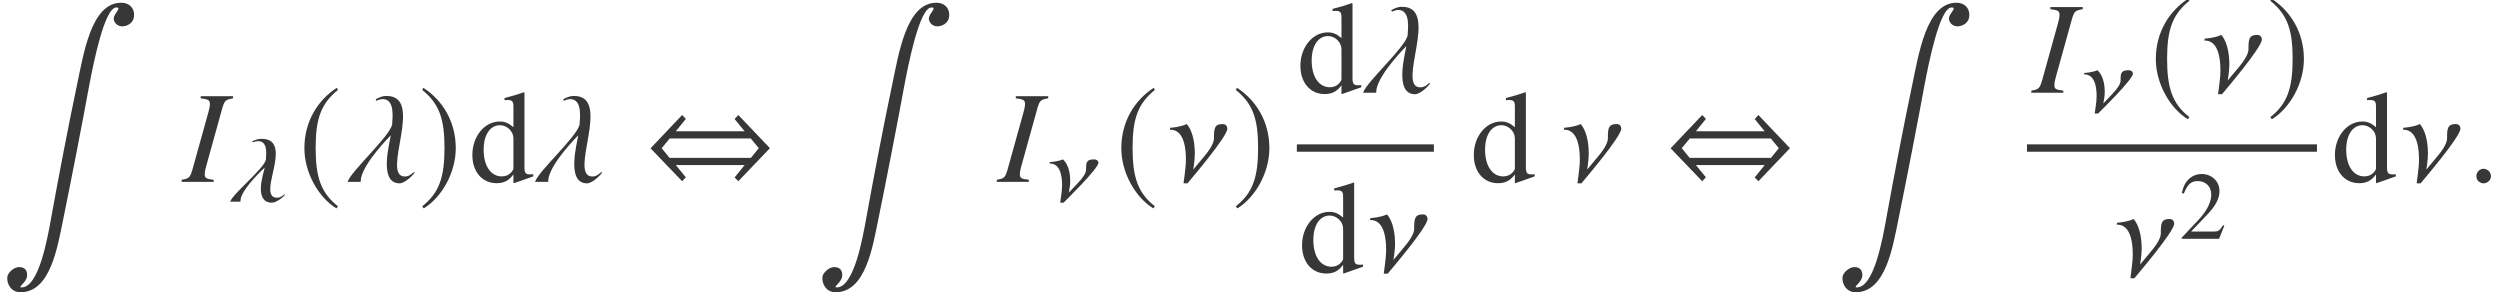
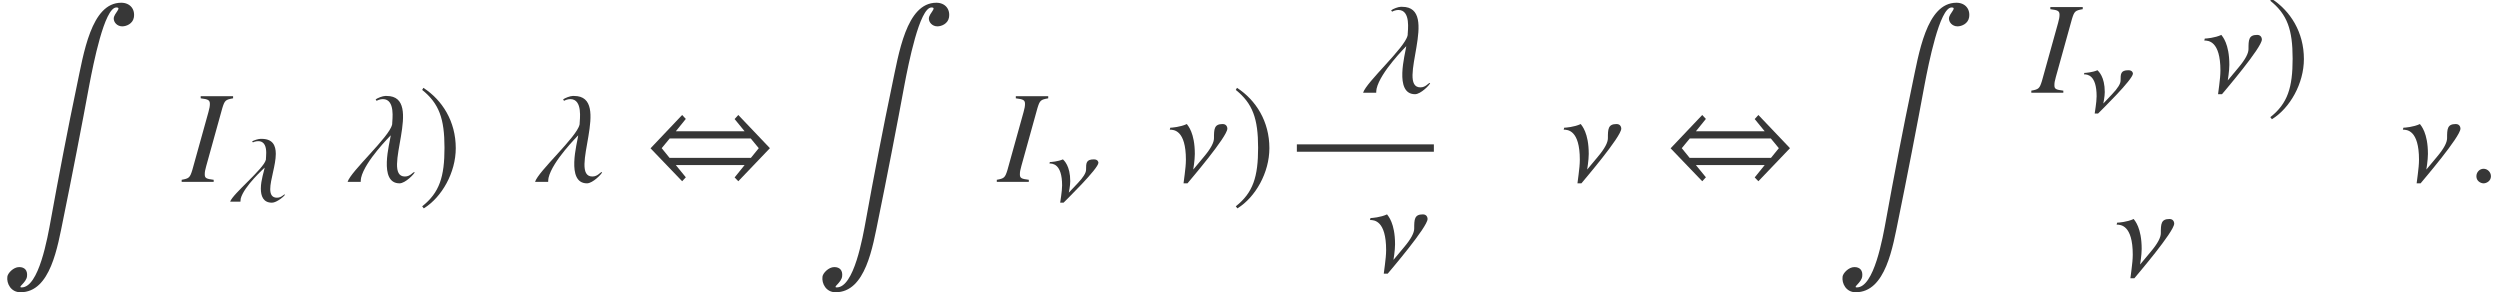
<svg xmlns="http://www.w3.org/2000/svg" xmlns:xlink="http://www.w3.org/1999/xlink" version="1.1" width="207.118pt" height="24.214pt" viewBox="129.469 69.773 207.118 24.214">
  <defs>
-     <path id="g14-50" d="M3.772 -1.088L3.668 -1.128C3.375 -0.675 3.271 -0.603 2.914 -0.603H1.016L2.35 -2.001C3.057 -2.739 3.367 -3.343 3.367 -3.962C3.367 -4.756 2.724 -5.368 1.898 -5.368C1.461 -5.368 1.048 -5.193 0.754 -4.875C0.5 -4.605 0.381 -4.351 0.246 -3.788L0.413 -3.748C0.731 -4.526 1.016 -4.78 1.564 -4.78C2.231 -4.78 2.684 -4.327 2.684 -3.66C2.684 -3.041 2.319 -2.303 1.652 -1.596L0.238 -0.095V0H3.335L3.772 -1.088Z" />
-     <path id="g14-100" d="M3.899 -0.333V-0.461C3.756 -0.453 3.74 -0.453 3.716 -0.453C3.43 -0.453 3.367 -0.54 3.367 -0.905V-5.407L3.327 -5.423C2.946 -5.288 2.668 -5.209 2.16 -5.074V-4.947C2.223 -4.955 2.271 -4.955 2.334 -4.955C2.628 -4.955 2.7 -4.875 2.7 -4.55V-3.311C2.398 -3.565 2.184 -3.653 1.866 -3.653C0.953 -3.653 0.214 -2.755 0.214 -1.628C0.214 -0.611 0.81 0.079 1.683 0.079C2.128 0.079 2.43 -0.079 2.7 -0.453V0.056L2.731 0.079L3.899 -0.333ZM2.7 -0.81C2.7 -0.754 2.644 -0.659 2.565 -0.572C2.422 -0.413 2.223 -0.333 1.993 -0.333C1.334 -0.333 0.897 -0.969 0.897 -1.945C0.897 -2.843 1.286 -3.43 1.89 -3.43C2.311 -3.43 2.7 -3.057 2.7 -2.636V-0.81Z" />
    <use id="g17-100" xlink:href="#g14-100" transform="scale(1.369)" />
    <path id="g4-44" d="M10.564 -2.793L7.945 -5.543L7.64 -5.206L8.466 -4.195H2.771L3.597 -5.217L3.293 -5.543L0.674 -2.782L3.293 -0.054L3.597 -0.38L2.771 -1.391H8.466L7.64 -0.37L7.945 -0.054L10.564 -2.793ZM9.64 -2.793L8.988 -1.989H2.25L1.598 -2.793L2.261 -3.597H8.977L9.64 -2.793Z" />
-     <path id="g4-185" d="M3.206 -7.793C1.63 -6.771 0.522 -5.01 0.522 -2.793C0.522 -0.772 1.674 1.272 3.174 2.195L3.304 2.022C1.869 0.891 1.456 -0.424 1.456 -2.826C1.456 -5.239 1.902 -6.488 3.304 -7.619L3.206 -7.793Z" />
    <path id="g4-186" d="M0.413 -7.793L0.315 -7.619C1.717 -6.488 2.163 -5.239 2.163 -2.826C2.163 -0.424 1.75 0.891 0.315 2.022L0.446 2.195C1.945 1.272 3.097 -0.772 3.097 -2.793C3.097 -5.01 1.989 -6.771 0.413 -7.793Z" />
    <path id="g7-95" d="M4.677 -0.58L4.669 -0.596C4.542 -0.596 4.391 -0.326 4.01 -0.326C3.597 -0.326 3.454 -0.611 3.454 -1.04C3.454 -1.802 3.915 -3.033 3.915 -3.954C3.915 -4.669 3.653 -5.201 2.739 -5.201H2.644C2.477 -5.201 2.08 -5.082 1.953 -4.987C1.945 -4.979 2.017 -4.907 2.025 -4.907C2.064 -4.939 2.263 -5.01 2.454 -5.01C3.025 -5.01 3.121 -4.478 3.121 -4.042C3.121 -3.811 3.097 -3.605 3.097 -3.533C3.105 -3.51 3.097 -3.494 3.089 -3.462C2.922 -2.724 0.341 -0.643 0.135 0H0.985C0.985 -0.079 0.993 -0.159 1.008 -0.246C1.263 -1.263 2.986 -2.803 2.986 -2.811H2.994C2.962 -2.589 2.676 -1.787 2.676 -1.08C2.676 -0.461 2.874 0.087 3.597 0.087C4.002 0.087 4.661 -0.484 4.677 -0.58Z" />
    <path id="g7-97" d="M4.256 -3.224C4.256 -3.271 4.216 -3.502 3.883 -3.502C3.232 -3.502 3.232 -3.192 3.232 -2.644C3.232 -2.39 3.017 -2.025 2.525 -1.509L1.802 -0.746C1.802 -0.754 1.922 -1.31 1.922 -1.691C1.922 -2.978 1.405 -3.406 1.318 -3.502C0.897 -3.319 0.326 -3.279 0.23 -3.279L0.199 -3.16C0.453 -3.16 1.247 -3.144 1.247 -1.342C1.247 -0.826 1.088 0 1.088 0.087H1.366C1.525 -0.079 4.256 -2.731 4.256 -3.224Z" />
    <path id="g10-30" d="M2.565 0V-0.174C1.945 -0.25 1.826 -0.315 1.826 -0.619C1.826 -0.837 1.848 -0.946 1.945 -1.304L3.282 -6.119C3.478 -6.749 3.543 -6.814 4.173 -6.923V-7.097H1.489V-6.923C2.119 -6.847 2.25 -6.771 2.25 -6.456C2.25 -6.293 2.217 -6.075 2.13 -5.782L0.793 -0.978C0.598 -0.348 0.522 -0.283 -0.087 -0.174V0H2.565Z" />
    <path id="g10-95" d="M5.728 -0.793L5.717 -0.815C5.565 -0.815 5.38 -0.446 4.923 -0.446C2.869 -0.446 6.608 -7.119 3.413 -7.119H3.293C3.097 -7.119 2.641 -6.956 2.5 -6.825C2.489 -6.814 2.576 -6.717 2.587 -6.717C2.641 -6.76 2.88 -6.858 3.097 -6.858C4.152 -6.858 3.869 -5.119 3.869 -4.836C3.88 -4.804 3.869 -4.782 3.858 -4.739C3.641 -3.728 0.435 -0.88 0.174 0H1.261C1.261 -0.109 1.272 -0.217 1.293 -0.337C1.609 -1.728 3.739 -3.837 3.739 -3.847H3.75C3.684 -3.282 2.706 0.12 4.478 0.12C4.956 0.12 5.706 -0.663 5.728 -0.793Z" />
    <path id="g10-97" d="M5.021 -4.413C5.021 -4.478 4.989 -4.793 4.63 -4.793C3.923 -4.793 3.913 -4.369 3.913 -3.619C3.913 -3.271 3.663 -2.771 3.065 -2.065L2.195 -1.022C2.195 -1.032 2.326 -1.793 2.326 -2.315C2.326 -4.076 1.75 -4.663 1.663 -4.793C1.13 -4.543 0.413 -4.489 0.293 -4.489L0.25 -4.326C0.576 -4.326 1.587 -4.304 1.587 -1.837C1.587 -1.13 1.391 0 1.391 0.12H1.717C1.902 -0.109 5.021 -3.739 5.021 -4.413Z" />
    <path id="g10-149" d="M1.967 -0.467C1.967 -0.804 1.685 -1.087 1.359 -1.087S0.761 -0.815 0.761 -0.467C0.761 -0.054 1.13 0.12 1.359 0.12S1.967 -0.065 1.967 -0.467Z" />
    <path id="g1-185" d="M11.086 1.239C11.216 0.543 10.781 0 10.042 0C7.543 0 6.923 4.25 6.358 6.912C5.673 10.151 4.804 14.694 4.217 17.944C3.934 19.509 3.217 23.584 1.793 23.584C1.413 23.584 2.185 23.193 2.239 22.66C2.293 22.171 2.043 21.9 1.587 21.9C1.109 21.9 0.641 22.41 0.609 22.693C0.533 23.258 0.902 23.986 1.695 23.986C4.195 23.986 4.771 20.204 5.249 17.878C5.858 14.922 6.858 9.771 7.401 6.804C7.727 5.097 8.651 0.391 9.64 0.391C10.129 0.391 9.445 0.869 9.423 1.293C9.412 1.619 9.705 1.956 10.129 1.956C10.477 1.956 10.988 1.739 11.086 1.239Z" />
  </defs>
  <g id="page1">
    <g fill="#373737">
      <use x="129.469" y="70" xlink:href="#g1-185" />
      <use x="144.607" y="84.842" xlink:href="#g10-30" />
      <use x="148.403" y="86.478" xlink:href="#g7-95" />
      <use x="154.165" y="84.842" xlink:href="#g4-185" />
      <use x="158.092" y="84.842" xlink:href="#g10-95" />
      <use x="164.131" y="84.842" xlink:href="#g4-186" />
      <use x="168.309" y="84.842" xlink:href="#g17-100" />
      <use x="173.622" y="84.842" xlink:href="#g10-95" />
      <use x="182.69" y="84.842" xlink:href="#g4-44" />
      <use x="197" y="70" xlink:href="#g1-185" />
      <use x="212.138" y="84.842" xlink:href="#g10-30" />
      <use x="216.214" y="86.478" xlink:href="#g7-97" />
      <use x="221.844" y="84.842" xlink:href="#g4-185" />
      <use x="226.131" y="84.842" xlink:href="#g10-97" />
      <use x="231.537" y="84.842" xlink:href="#g4-186" />
      <use x="236.91" y="77.457" xlink:href="#g17-100" />
      <use x="242.223" y="77.457" xlink:href="#g10-95" />
    </g>
    <rect x="236.91" y="81.733" height="0.611" width="11.351" fill="#373737" />
    <g fill="#373737">
      <use x="237.047" y="92.326" xlink:href="#g17-100" />
      <use x="242.719" y="92.326" xlink:href="#g10-97" />
      <use x="251.275" y="84.842" xlink:href="#g17-100" />
      <use x="258.766" y="84.842" xlink:href="#g10-97" />
      <use x="267.201" y="84.842" xlink:href="#g4-44" />
      <use x="281.512" y="70" xlink:href="#g1-185" />
      <use x="297.845" y="77.457" xlink:href="#g10-30" />
      <use x="301.921" y="79.093" xlink:href="#g7-97" />
      <use x="307.551" y="77.457" xlink:href="#g4-185" />
      <use x="311.838" y="77.457" xlink:href="#g10-97" />
      <use x="317.244" y="77.457" xlink:href="#g4-186" />
    </g>
-     <rect x="297.398" y="81.733" height="0.611" width="24.024" fill="#373737" />
    <g fill="#373737">
      <use x="304.575" y="92.709" xlink:href="#g10-97" />
      <use x="309.98" y="89.556" xlink:href="#g14-50" />
      <use x="322.617" y="84.842" xlink:href="#g17-100" />
      <use x="328.29" y="84.842" xlink:href="#g10-97" />
      <use x="333.87" y="84.842" xlink:href="#g10-149" />
    </g>
  </g>
</svg>